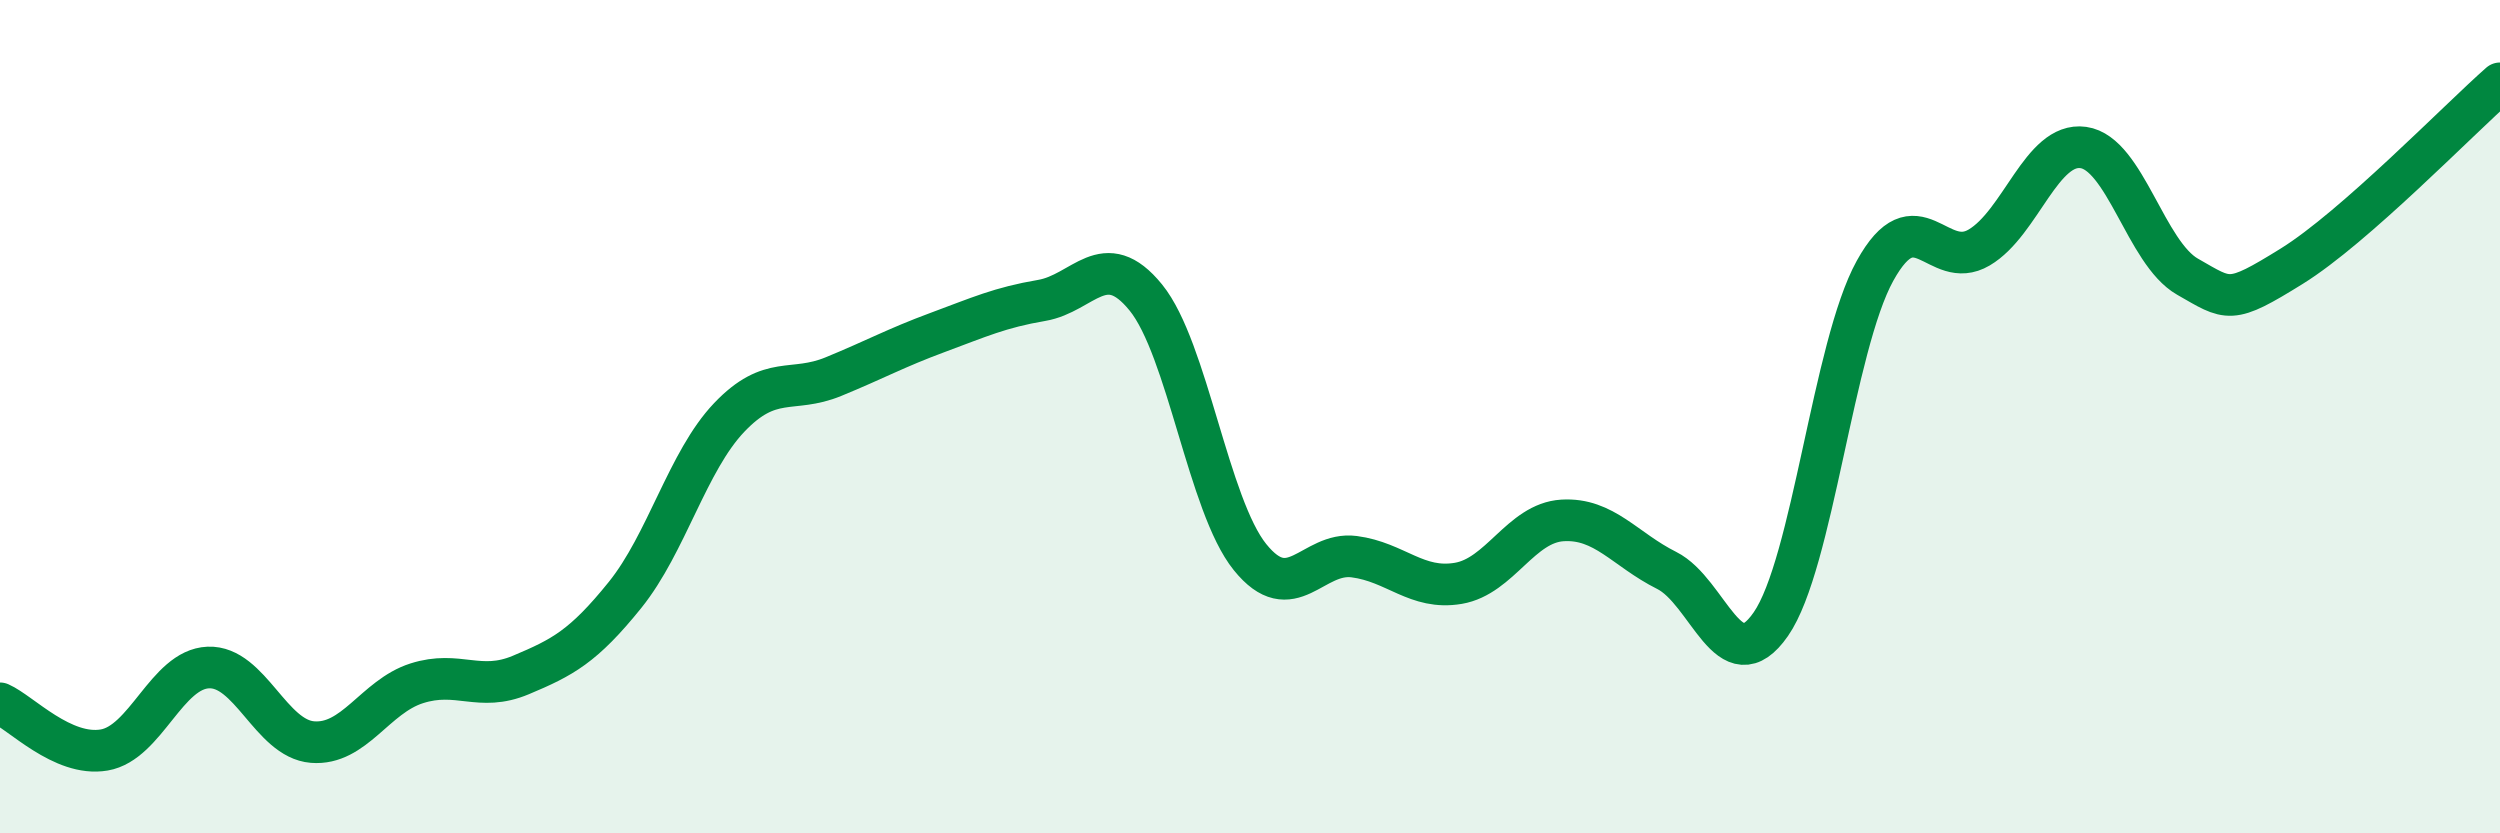
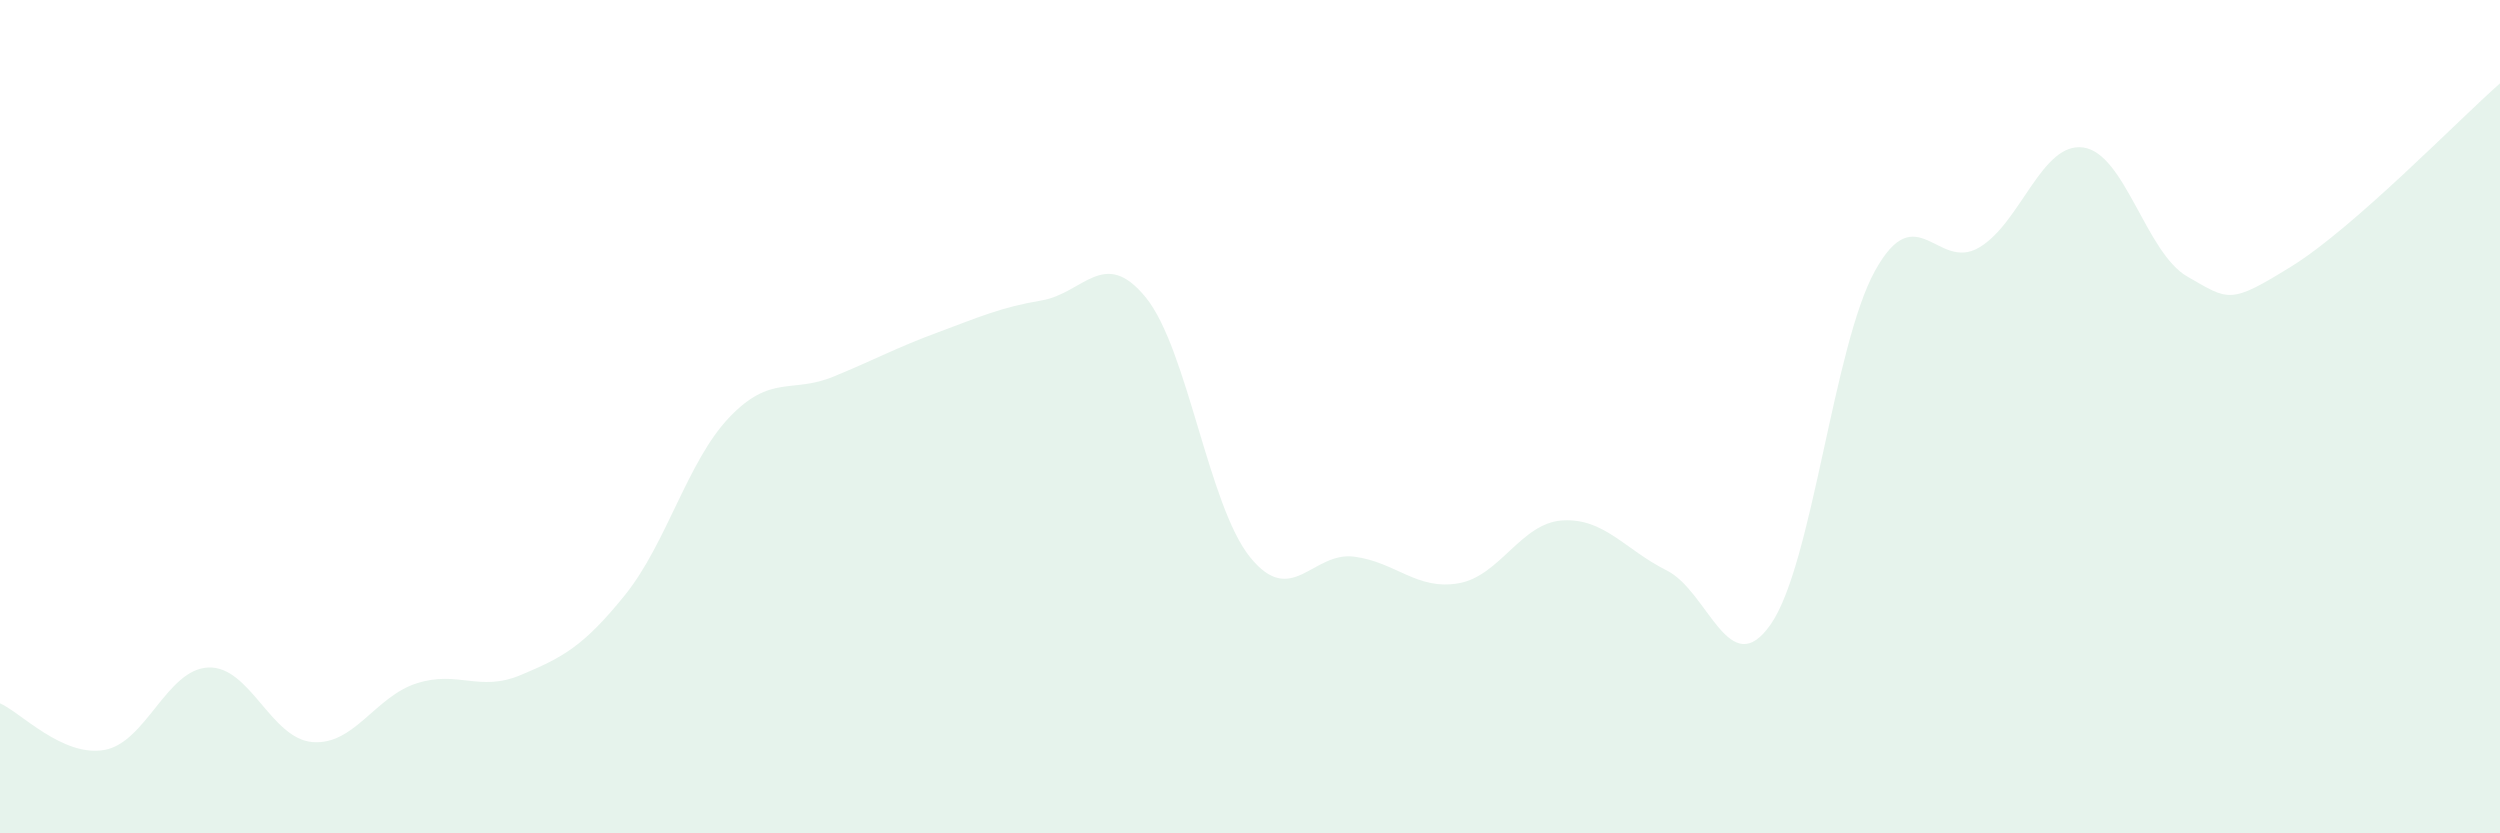
<svg xmlns="http://www.w3.org/2000/svg" width="60" height="20" viewBox="0 0 60 20">
  <path d="M 0,16.88 C 0.5,17.1 1.5,18.17 2.5,18 C 3.5,17.83 4,16.06 5,16.02 C 6,15.98 6.5,17.73 7.5,17.81 C 8.5,17.89 9,16.72 10,16.4 C 11,16.08 11.5,16.62 12.5,16.2 C 13.5,15.78 14,15.52 15,14.28 C 16,13.04 16.5,11.07 17.5,10.02 C 18.5,8.97 19,9.45 20,9.04 C 21,8.63 21.5,8.35 22.5,7.98 C 23.5,7.61 24,7.38 25,7.21 C 26,7.04 26.5,5.91 27.5,7.14 C 28.5,8.37 29,12.13 30,13.37 C 31,14.61 31.5,13.23 32.5,13.36 C 33.5,13.49 34,14.17 35,14 C 36,13.83 36.5,12.55 37.5,12.49 C 38.5,12.43 39,13.19 40,13.69 C 41,14.19 41.5,16.42 42.5,14.98 C 43.5,13.54 44,8.31 45,6.5 C 46,4.69 46.5,6.53 47.5,5.94 C 48.5,5.35 49,3.4 50,3.54 C 51,3.68 51.5,6.07 52.5,6.64 C 53.5,7.21 53.5,7.32 55,6.39 C 56.5,5.46 59,2.88 60,2L60 20L0 20Z" fill="#008740" opacity="0.1" stroke-linecap="round" stroke-linejoin="round" />
-   <path d="M 0,16.88 C 0.5,17.1 1.5,18.17 2.5,18 C 3.5,17.83 4,16.06 5,16.02 C 6,15.98 6.5,17.73 7.5,17.81 C 8.5,17.89 9,16.72 10,16.4 C 11,16.08 11.5,16.62 12.5,16.2 C 13.5,15.78 14,15.52 15,14.28 C 16,13.04 16.5,11.07 17.5,10.02 C 18.5,8.97 19,9.45 20,9.04 C 21,8.63 21.5,8.35 22.5,7.98 C 23.5,7.61 24,7.38 25,7.21 C 26,7.04 26.5,5.91 27.5,7.14 C 28.5,8.37 29,12.13 30,13.37 C 31,14.61 31.5,13.23 32.5,13.36 C 33.5,13.49 34,14.17 35,14 C 36,13.83 36.5,12.55 37.5,12.49 C 38.5,12.43 39,13.19 40,13.69 C 41,14.19 41.5,16.42 42.5,14.98 C 43.5,13.54 44,8.31 45,6.5 C 46,4.69 46.5,6.53 47.5,5.94 C 48.5,5.35 49,3.4 50,3.54 C 51,3.68 51.5,6.07 52.5,6.64 C 53.5,7.21 53.5,7.32 55,6.39 C 56.5,5.46 59,2.88 60,2" stroke="#008740" stroke-width="1" fill="none" stroke-linecap="round" stroke-linejoin="round" />
</svg>